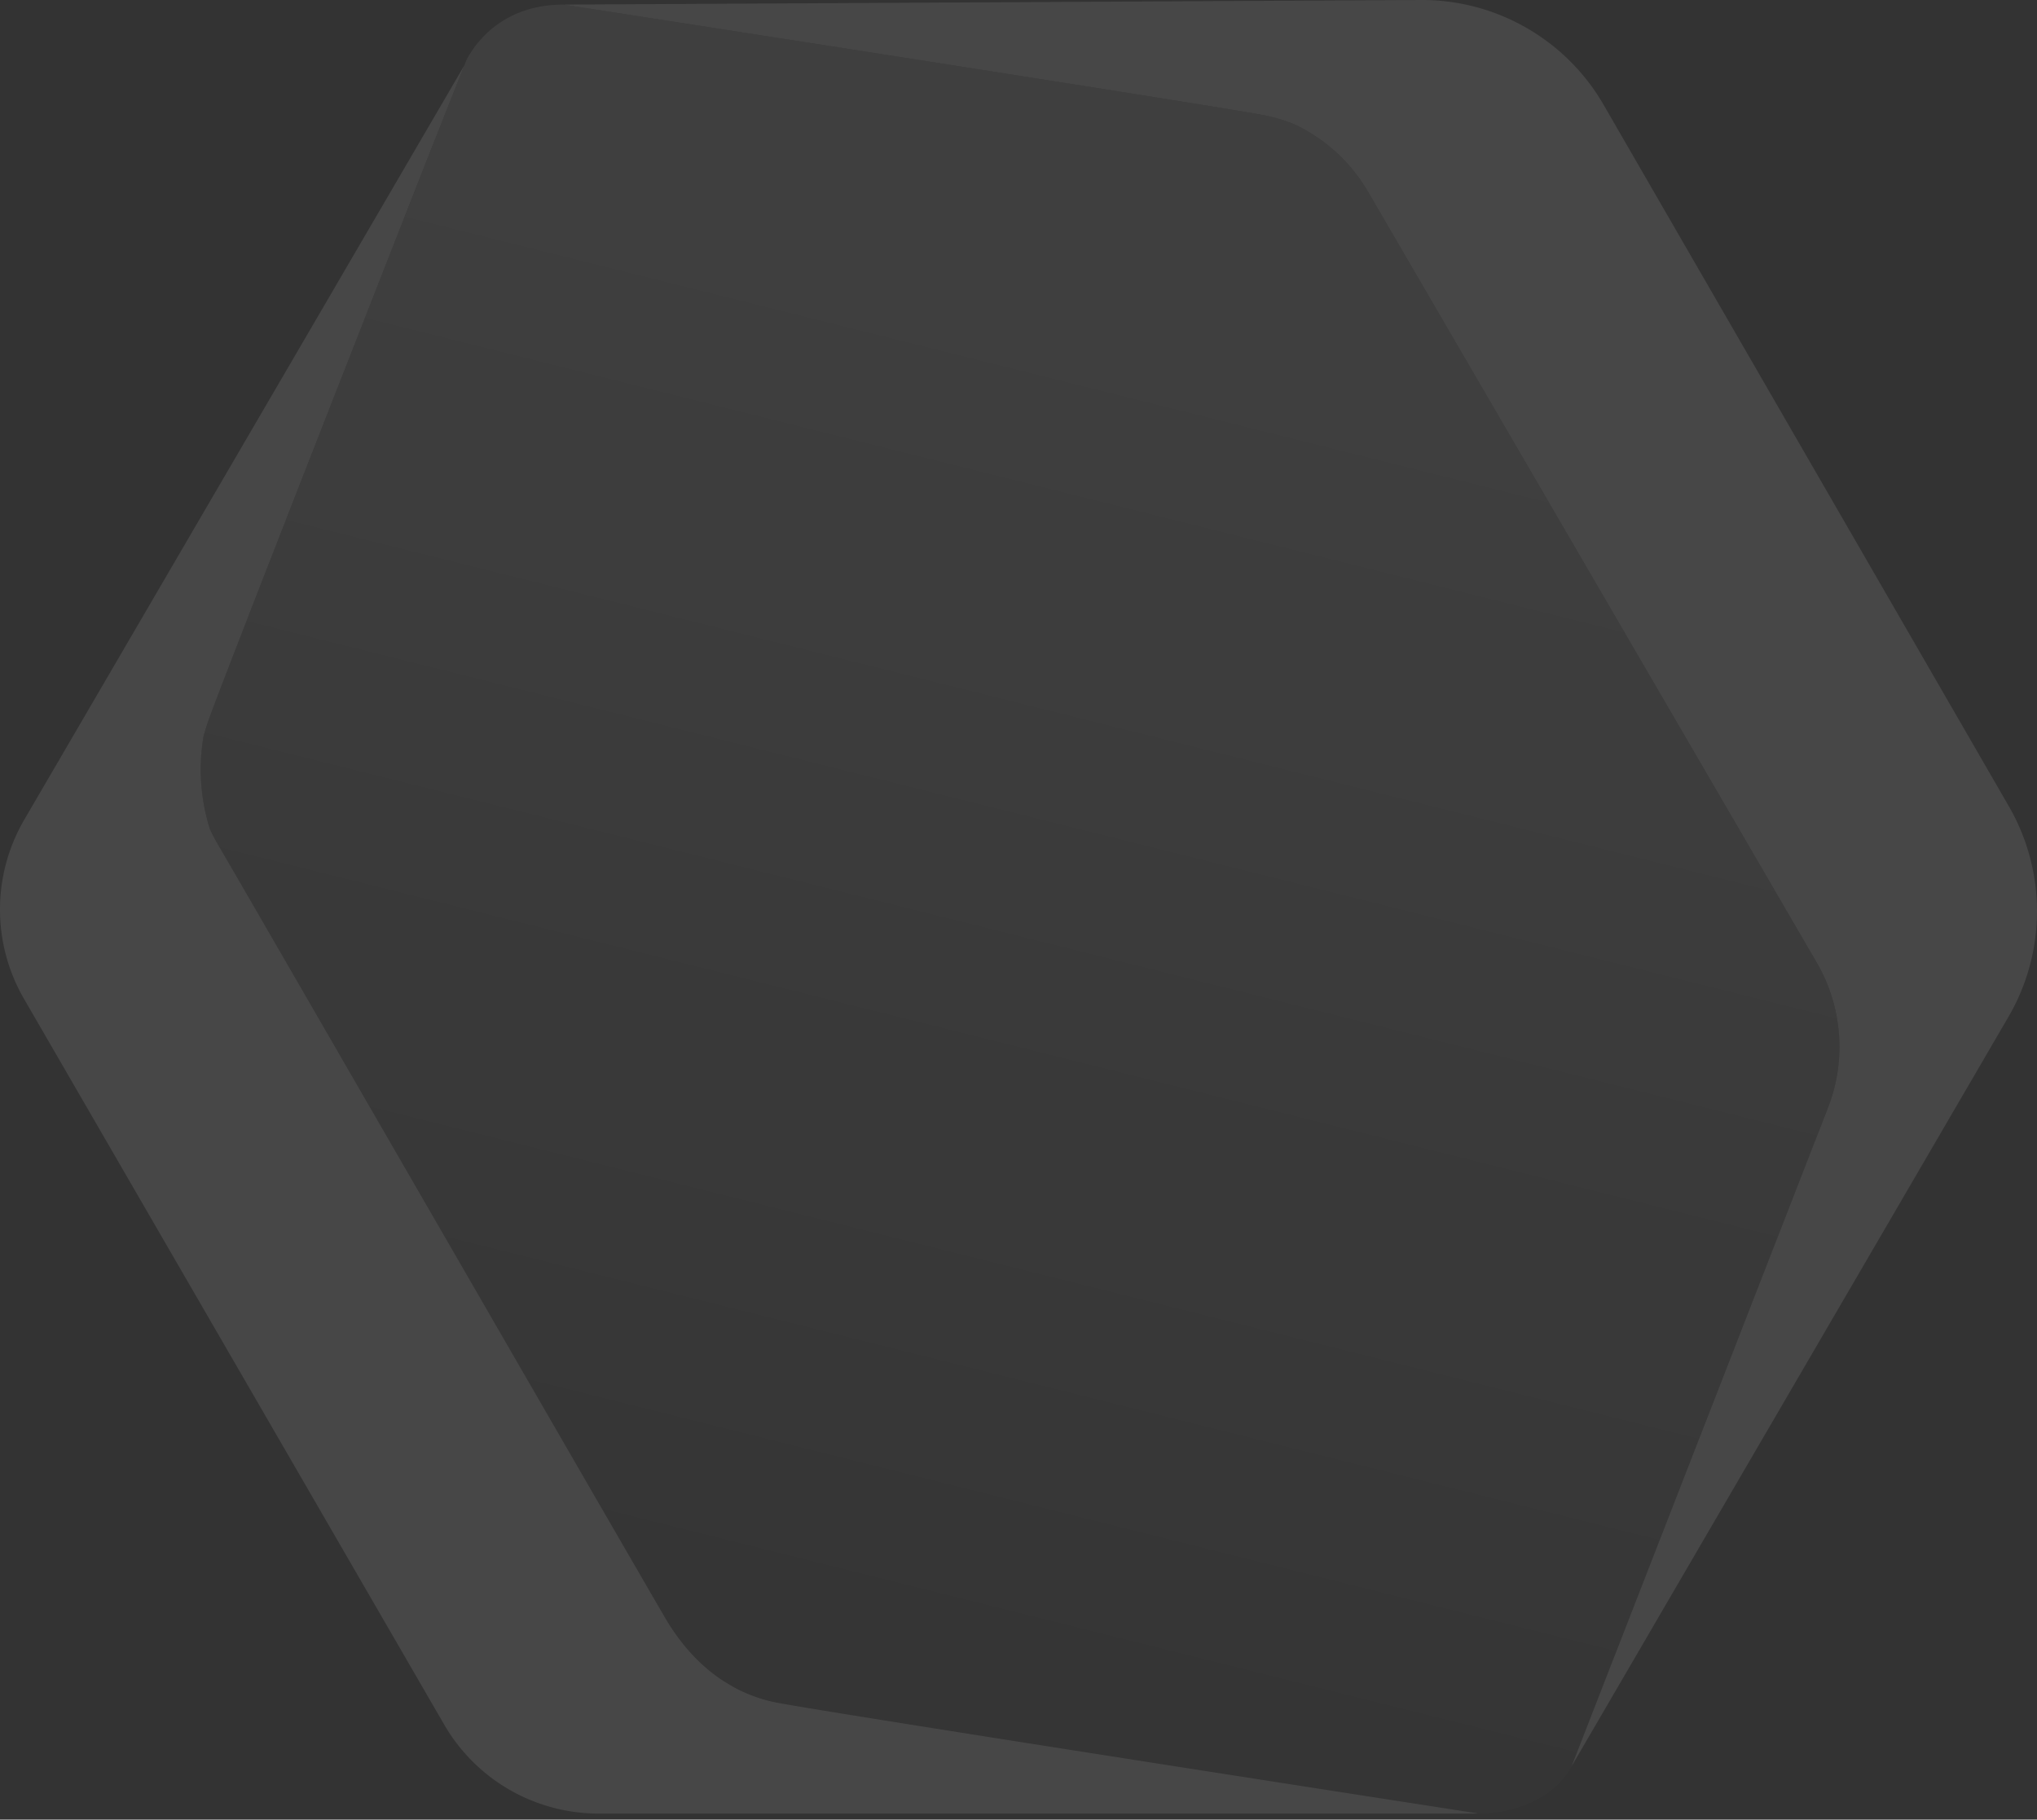
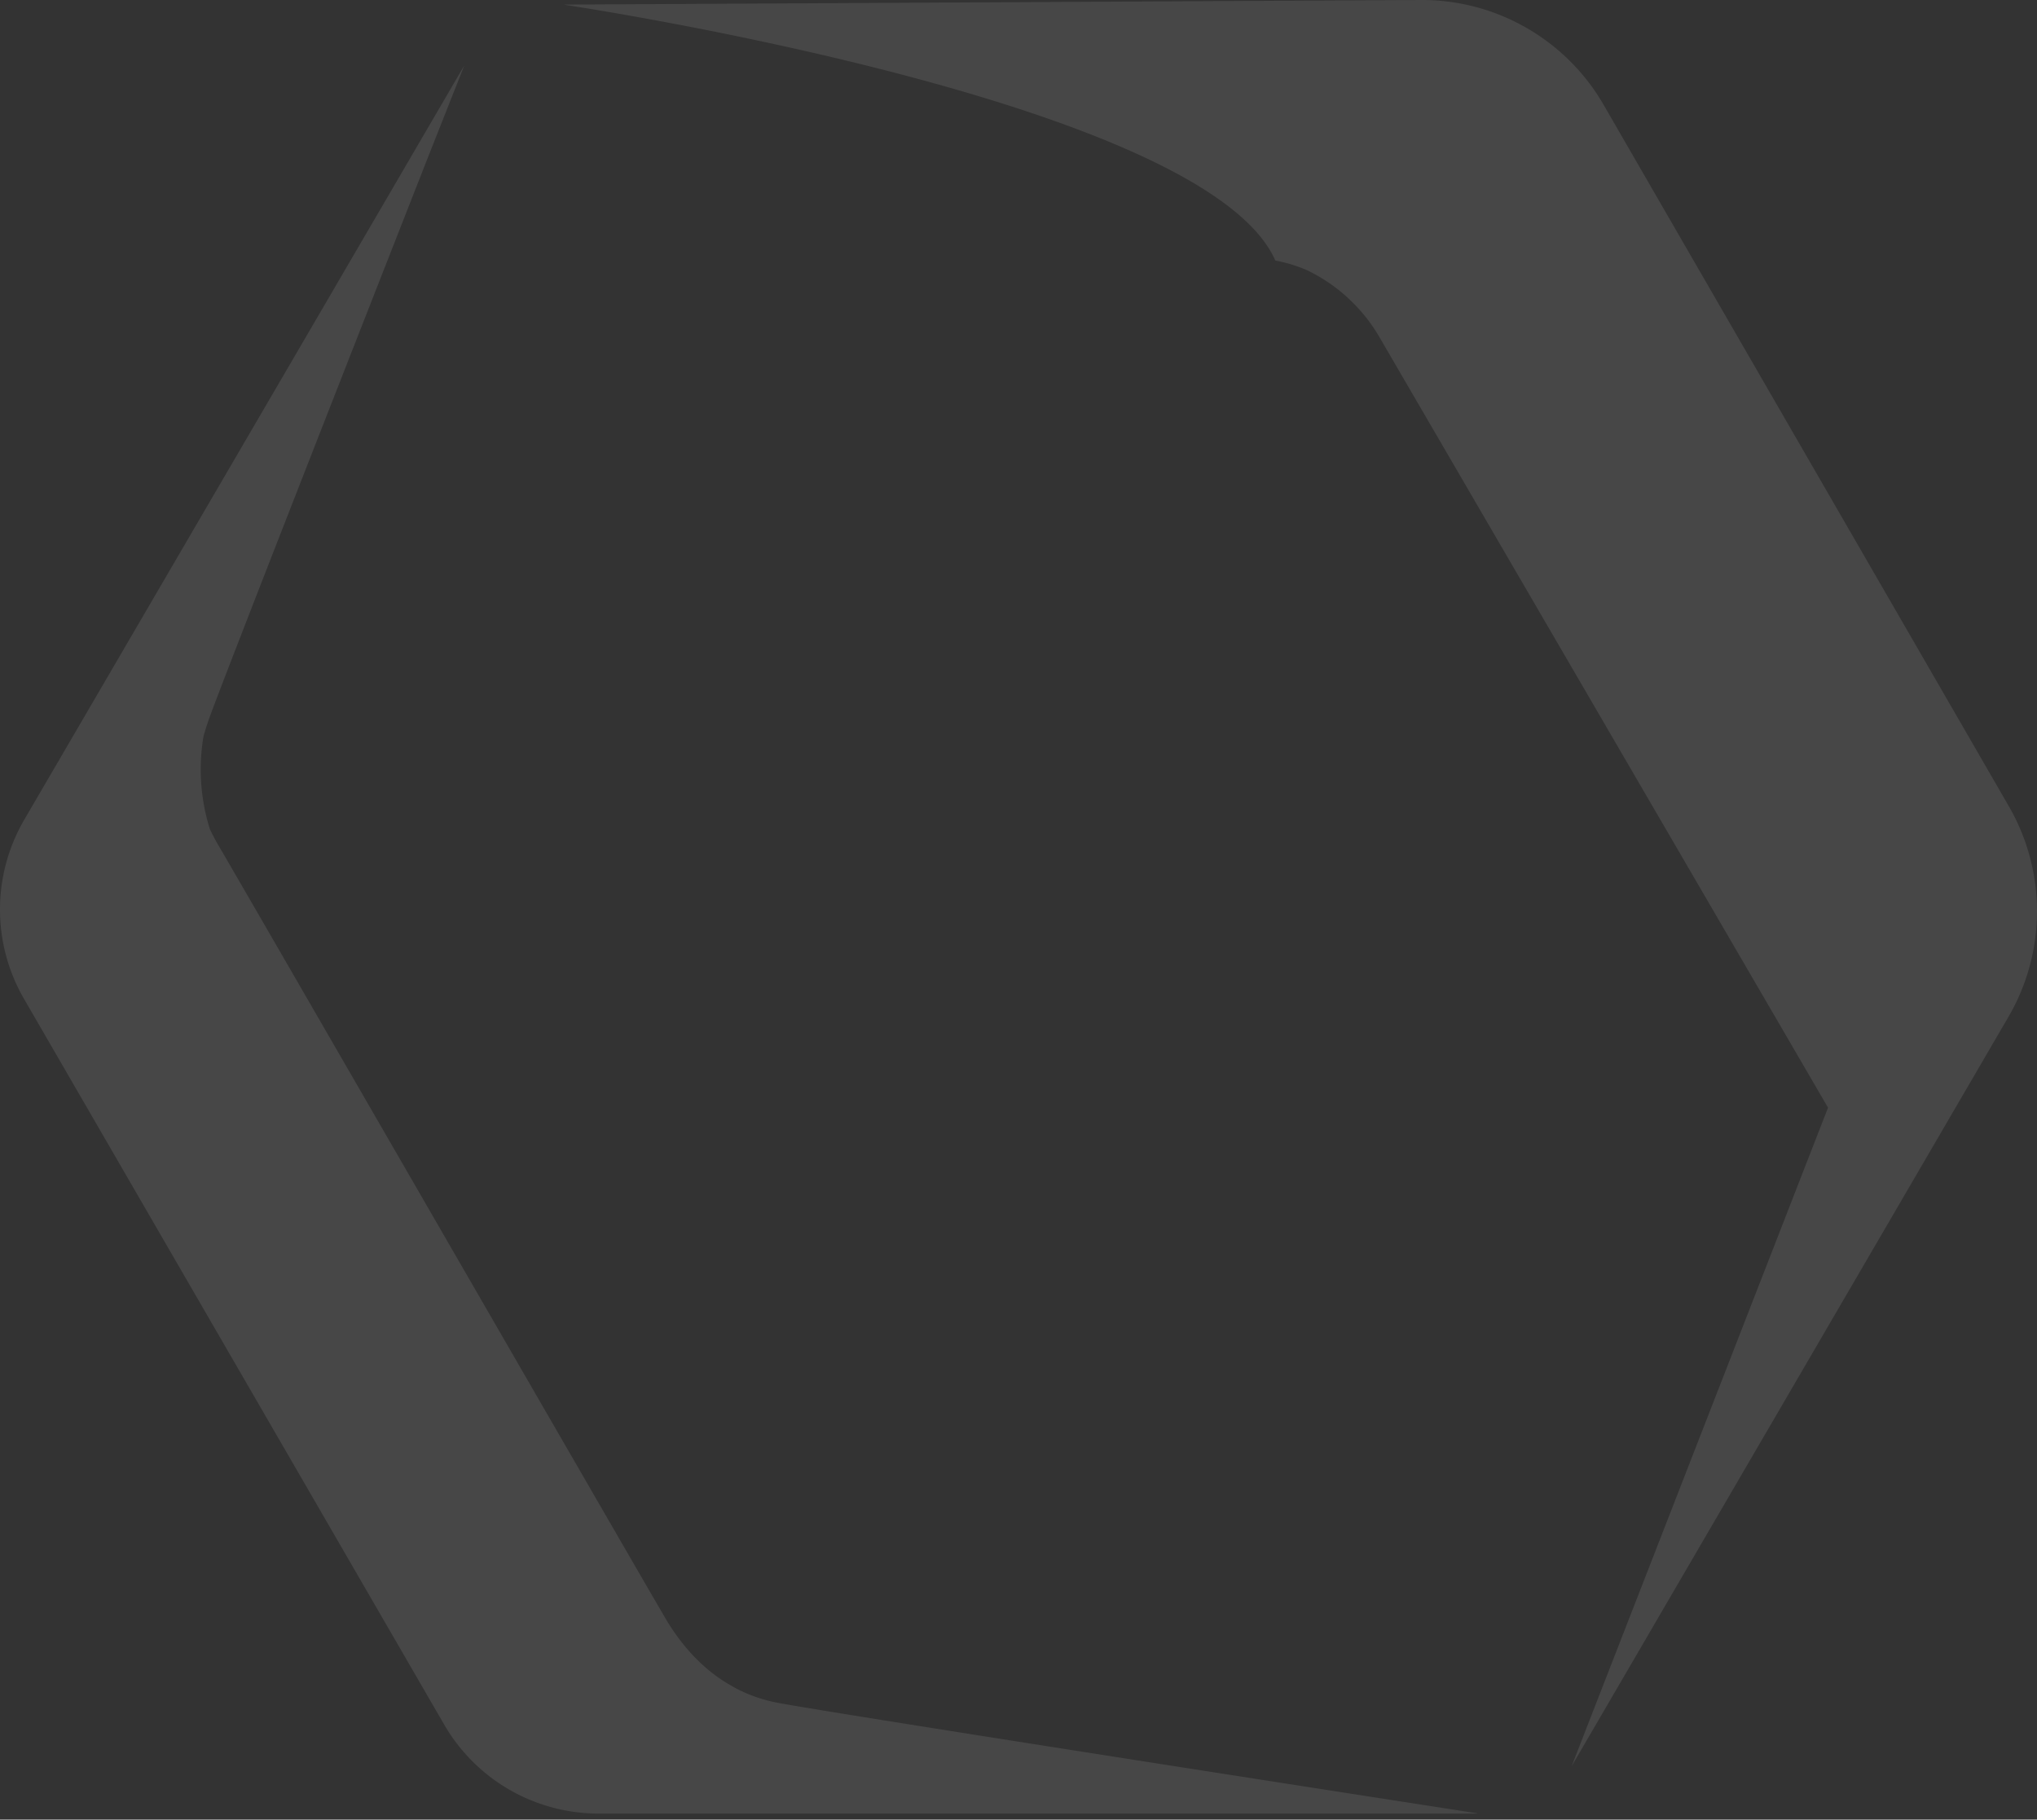
<svg xmlns="http://www.w3.org/2000/svg" fill="none" viewBox="0 0 197 176">
  <rect x="0" y="0" width="197" height="176" fill="#333333" stroke="none" />
  <g opacity=".1">
-     <path fill="#fff" fill-rule="evenodd" d="M44.908 6.32 2.348 79.284A17.24 17.24 0 0 0 2.32 96.61l40.638 70.202a17.25 17.25 0 0 0 14.924 8.605h84.977l-.016-.028c-3.2-.496-62.053-9.622-67.613-10.683a14.5 14.5 0 0 1-4.068-1.411 19 19 0 0 1-1.503-.905c-2.479-1.7-4.17-3.941-5.263-5.789-.901-1.515-11.329-19.57-21.739-37.593l-.004-.008c-10.102-17.491-20.185-34.95-21.525-37.228q-.482-.818-.838-1.594a19.3 19.3 0 0 1-.611-8.95q.214-.772.488-1.56c1.032-2.99 14.831-38.173 21.425-54.968zM54.609.444 137.413 0a20.28 20.28 0 0 1 17.676 10.14l39.192 67.852a20.29 20.29 0 0 1-.041 20.362l-42.246 72.482 24.796-63.697a16.22 16.22 0 0 0-1.101-14.052l-21.695-37.271-21.695-37.271a16.24 16.24 0 0 0-7.009-6.468c-.933-.4-1.949-.72-3.053-.93C116.692 10.091 58.157 1.014 54.652.47z" clip-rule="evenodd" />
-     <path fill="url(#a)" fill-opacity=".6" d="M54.488.445c-6.174-.005-8.74 4.114-9.379 5.366l-.2.509-3.317 8.381C34.998 31.496 21.199 66.68 20.167 69.67a26 26 0 0 0-.488 1.56 19.3 19.3 0 0 0 .61 8.95q.357.776.839 1.594C22.468 84.05 32.551 101.51 42.653 119l.005.008c10.409 18.023 20.837 36.078 21.738 37.593 1.093 1.848 2.784 4.089 5.263 5.789q.73.486 1.503.905a14.5 14.5 0 0 0 4.068 1.411c5.56 1.061 64.413 10.187 67.613 10.683l.136.021c.45.049 6.438.012 9.01-4.566l.005-.009 24.796-63.697a16.22 16.22 0 0 0-1.101-14.052l-21.695-37.271-21.695-37.271a16.24 16.24 0 0 0-7.009-6.468c-.933-.4-1.949-.72-3.053-.93C116.692 10.091 58.157 1.014 54.652.47z" />
+     <path fill="#fff" fill-rule="evenodd" d="M44.908 6.32 2.348 79.284A17.24 17.24 0 0 0 2.32 96.61l40.638 70.202a17.25 17.25 0 0 0 14.924 8.605h84.977l-.016-.028c-3.2-.496-62.053-9.622-67.613-10.683a14.5 14.5 0 0 1-4.068-1.411 19 19 0 0 1-1.503-.905c-2.479-1.7-4.17-3.941-5.263-5.789-.901-1.515-11.329-19.57-21.739-37.593l-.004-.008c-10.102-17.491-20.185-34.95-21.525-37.228q-.482-.818-.838-1.594a19.3 19.3 0 0 1-.611-8.95q.214-.772.488-1.56c1.032-2.99 14.831-38.173 21.425-54.968zM54.609.444 137.413 0a20.28 20.28 0 0 1 17.676 10.14l39.192 67.852a20.29 20.29 0 0 1-.041 20.362l-42.246 72.482 24.796-63.697l-21.695-37.271-21.695-37.271a16.24 16.24 0 0 0-7.009-6.468c-.933-.4-1.949-.72-3.053-.93C116.692 10.091 58.157 1.014 54.652.47z" clip-rule="evenodd" />
  </g>
  <defs>
    <linearGradient id="a" x1="105.356" x2="66.726" y1="31.607" y2="186.13" gradientUnits="userSpaceOnUse">
      <stop stop-color="#fff" />
      <stop offset="1" stop-color="#fff" stop-opacity="0" />
    </linearGradient>
  </defs>
</svg>